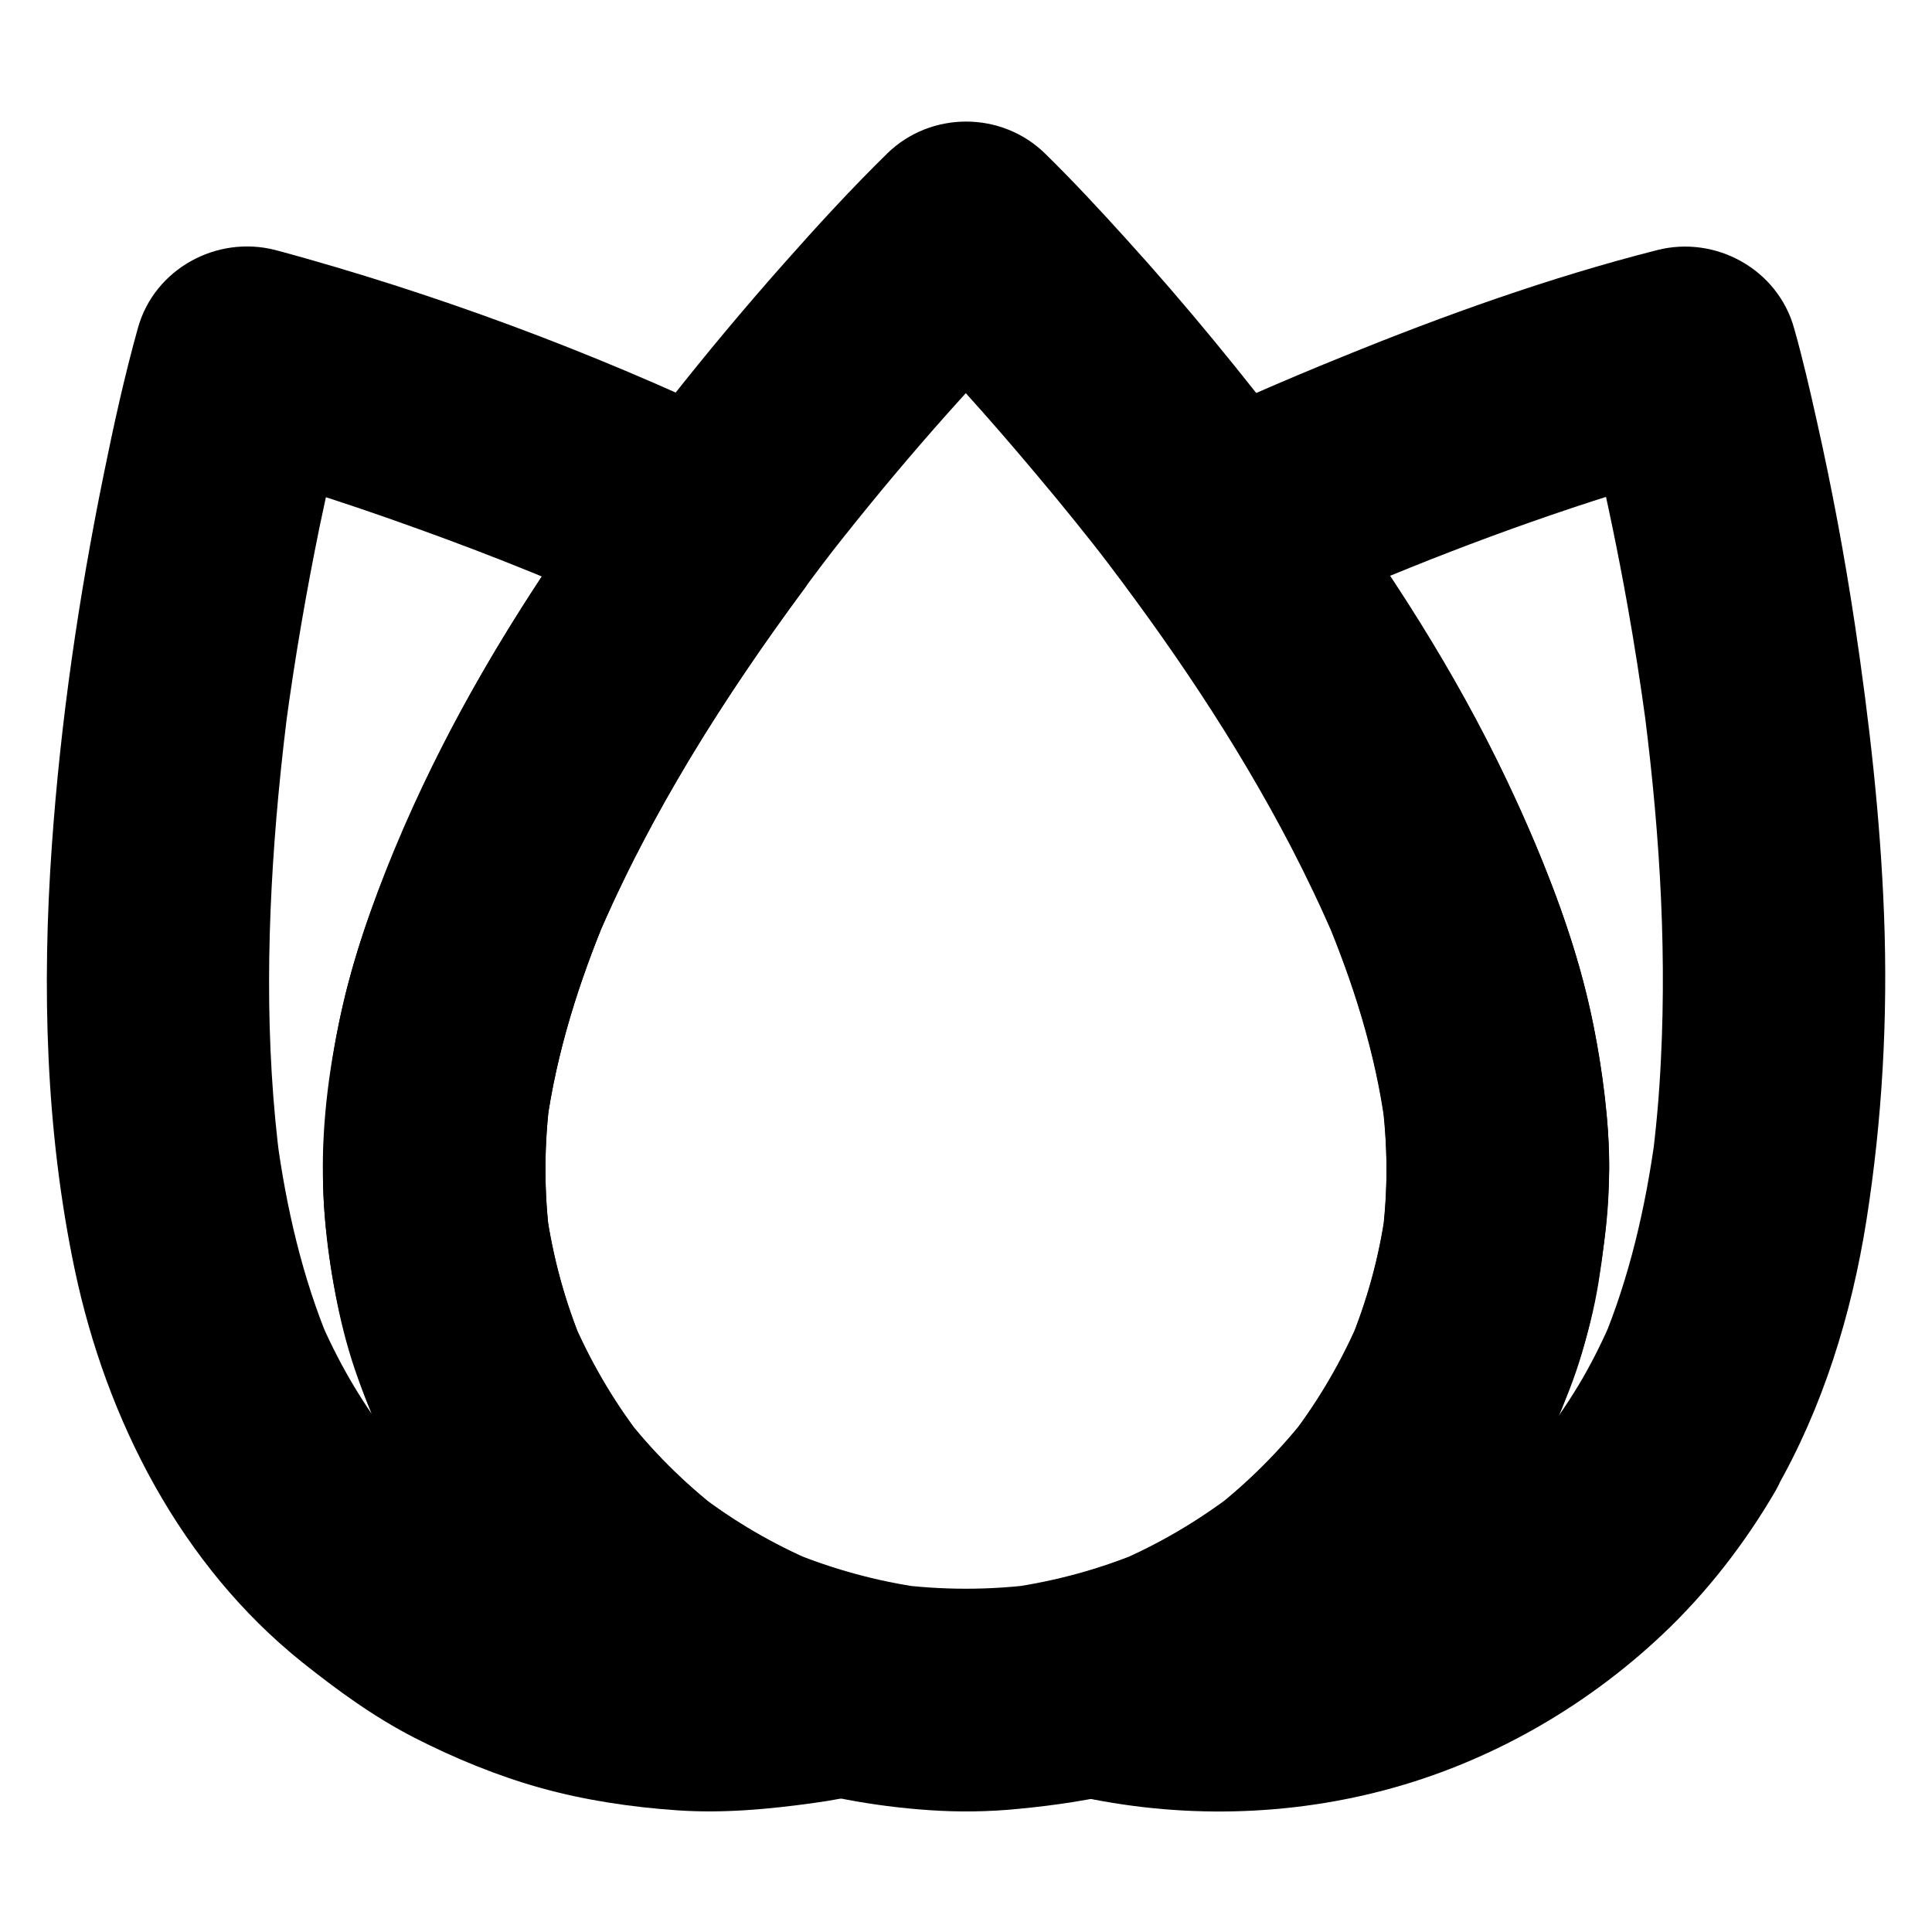
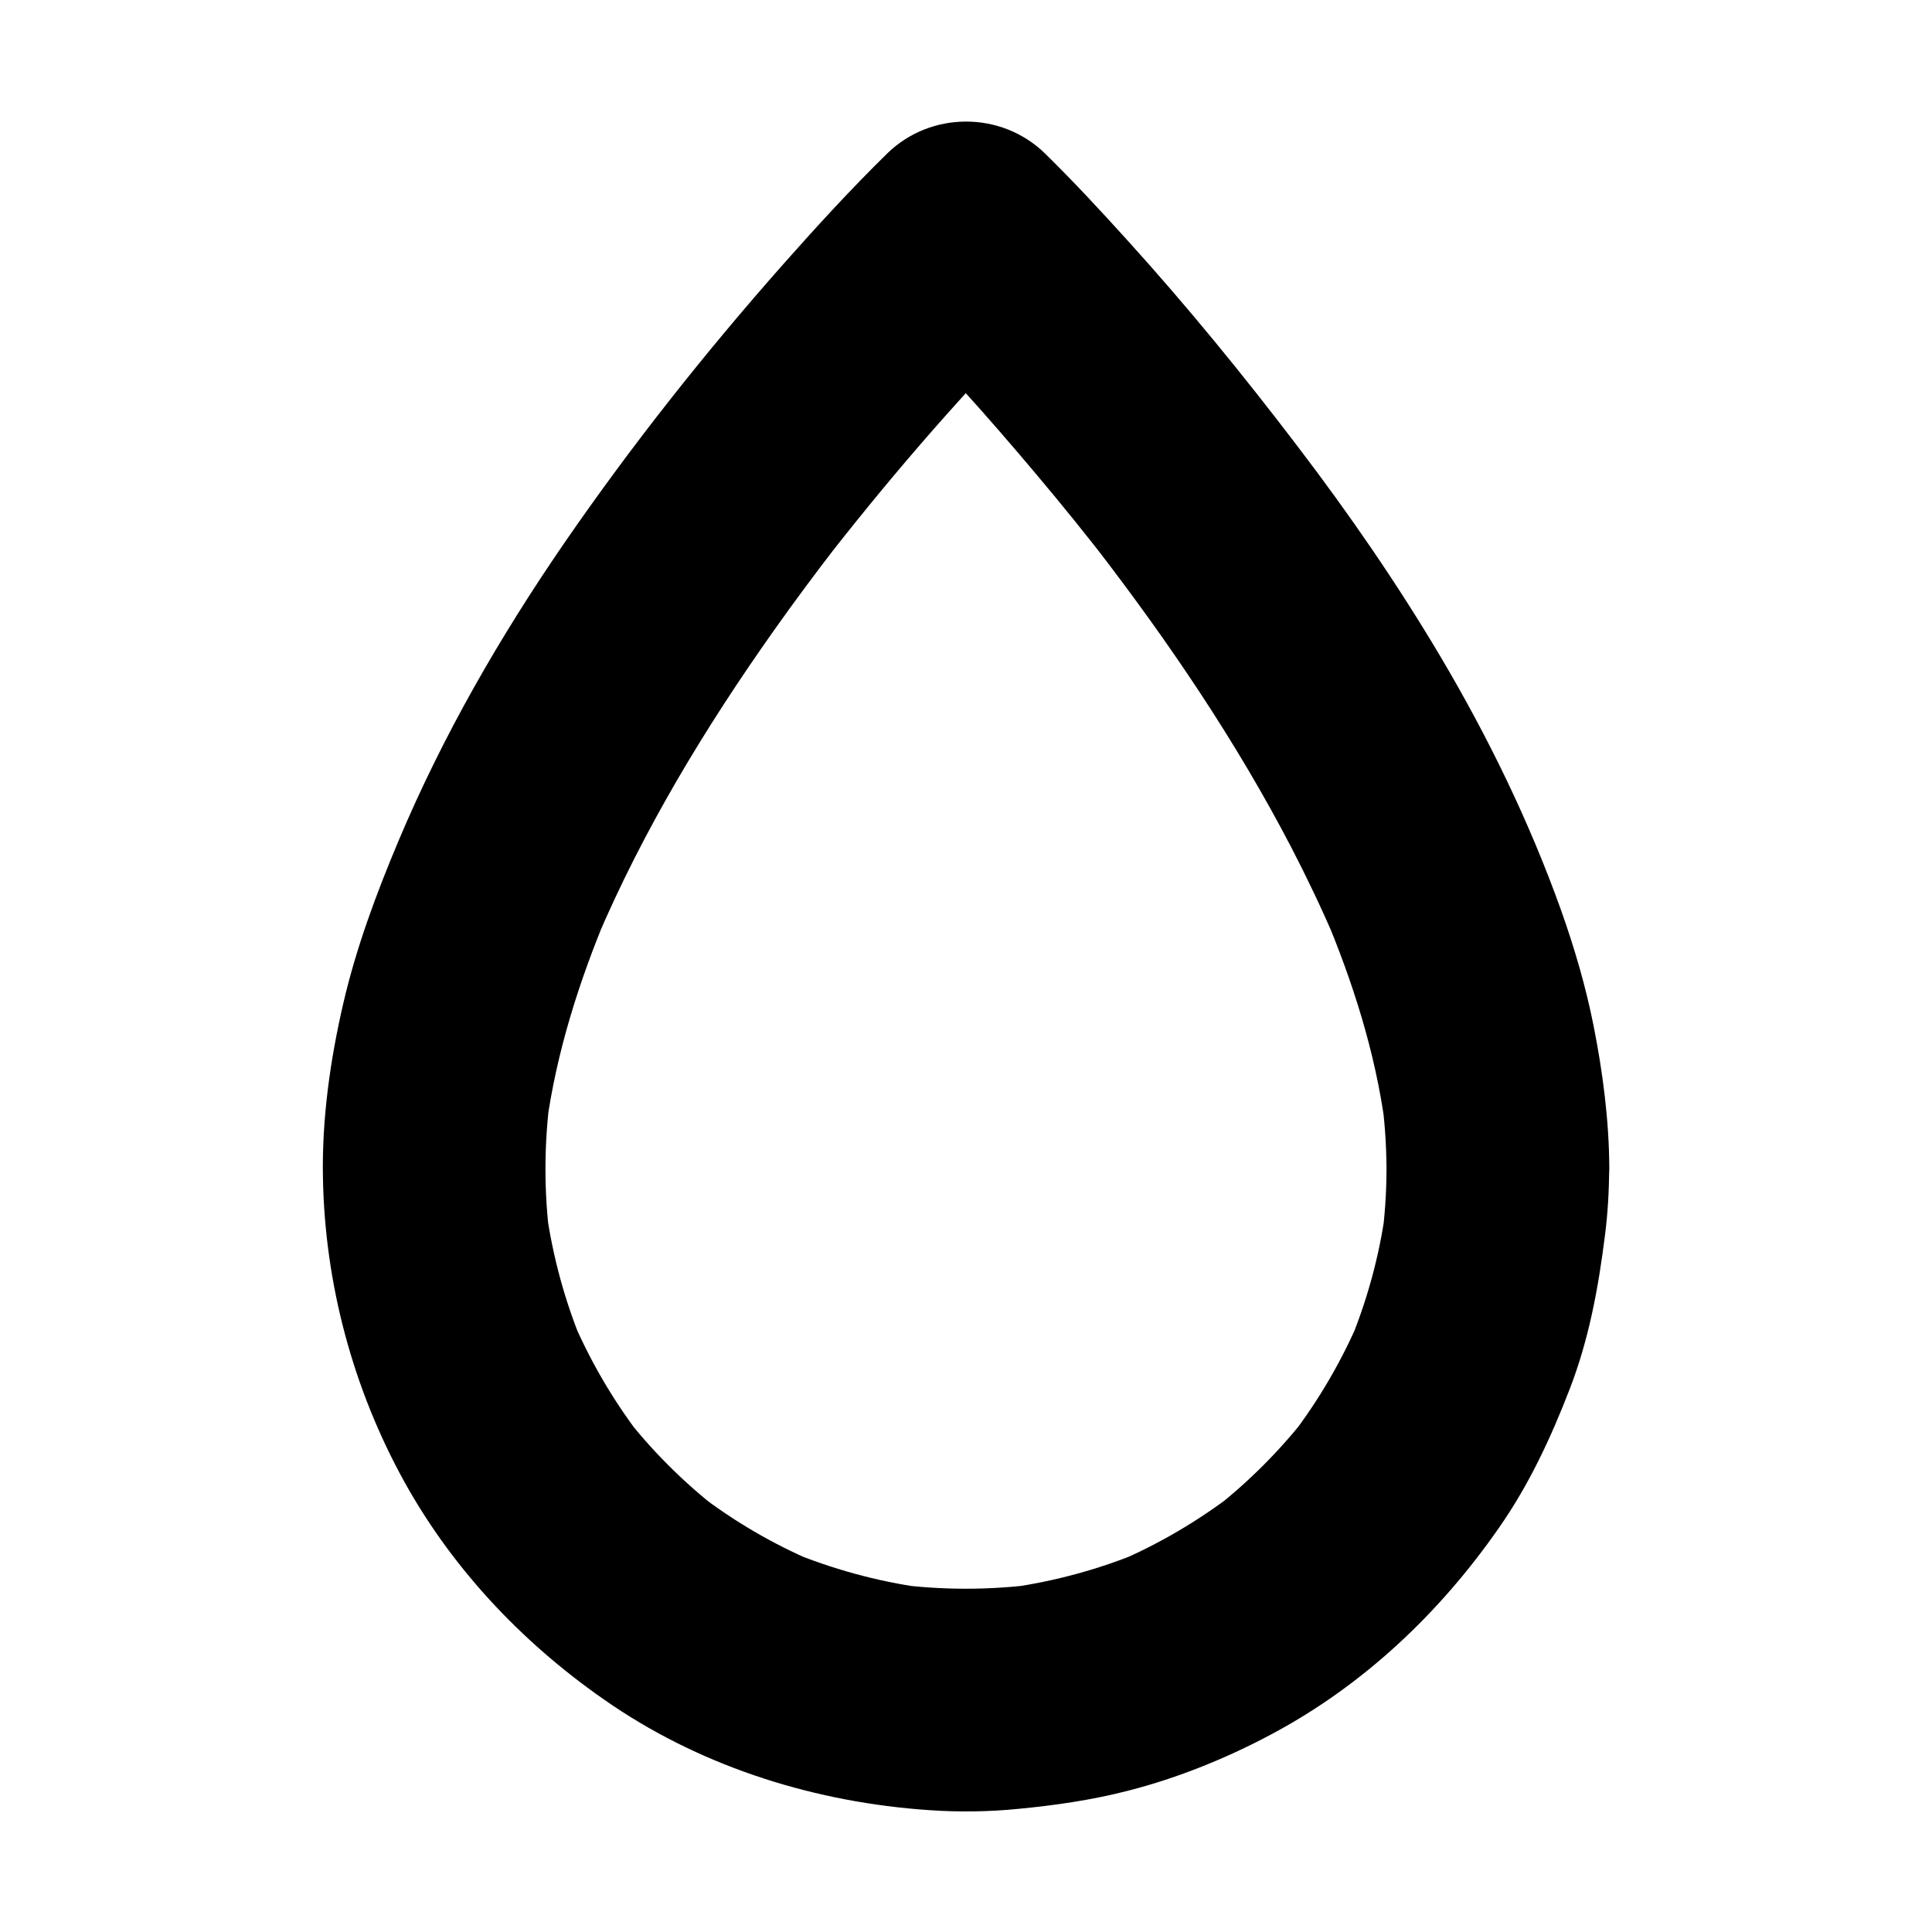
<svg xmlns="http://www.w3.org/2000/svg" fill="#000000" width="800px" height="800px" version="1.1" viewBox="144 144 512 512">
  <g>
    <path d="m511.44 453.58c0 6.394-0.441 12.742-1.277 19.039 0.344-2.609 0.688-5.215 1.031-7.871-1.672 12.25-4.969 24.207-9.742 35.621 0.984-2.363 1.969-4.723 2.953-7.035-4.723 11.121-10.824 21.598-18.156 31.191 1.523-1.969 3.102-3.984 4.625-5.953-7.477 9.691-16.137 18.352-25.781 25.828 1.969-1.523 3.984-3.102 5.953-4.625-9.594 7.332-20.023 13.48-31.145 18.203 2.363-0.984 4.723-1.969 7.035-2.953-11.367 4.773-23.273 8.02-35.523 9.742 2.609-0.344 5.215-0.688 7.871-1.031-12.84 1.723-25.781 1.723-38.621 0 2.609 0.344 5.215 0.688 7.871 1.031-12.203-1.723-24.109-4.969-35.523-9.742 2.363 0.984 4.723 1.969 7.035 2.953-11.121-4.723-21.598-10.824-31.145-18.203 1.969 1.523 3.984 3.102 5.953 4.625-9.645-7.477-18.352-16.137-25.781-25.828 1.523 1.969 3.102 3.984 4.625 5.953-7.332-9.594-13.43-20.074-18.156-31.191 0.984 2.363 1.969 4.723 2.953 7.035-4.773-11.414-8.02-23.371-9.742-35.621 0.344 2.609 0.688 5.215 1.031 7.871-1.672-12.695-1.625-25.484 0.051-38.18-0.344 2.609-0.688 5.215-1.031 7.871 2.656-19.434 8.66-38.277 16.234-56.336-0.984 2.363-1.969 4.723-2.953 7.035 12.348-29.027 28.832-56.234 47.035-81.969 5.363-7.578 10.922-15.055 16.582-22.387-1.523 1.969-3.102 3.984-4.625 5.953 17.367-22.434 35.918-44.082 55.793-64.305 1.277-1.328 2.609-2.656 3.938-3.938h-41.77c13.973 13.629 27.012 28.387 39.559 43.297 6.887 8.168 13.629 16.531 20.172 24.992-1.523-1.969-3.102-3.984-4.625-5.953 19.434 25.191 37.391 51.66 52.102 79.949 4.133 7.969 8.02 16.137 11.562 24.402-0.984-2.363-1.969-4.723-2.953-7.035 7.625 18.055 13.629 36.852 16.234 56.336-0.344-2.609-0.688-5.215-1.031-7.871 0.891 6.305 1.332 12.699 1.383 19.098 0 7.578 3.297 15.5 8.66 20.859 5.117 5.117 13.531 8.953 20.859 8.66 7.625-0.344 15.547-2.856 20.859-8.66 5.312-5.758 8.66-12.891 8.66-20.859-0.051-12.645-1.723-25.438-4.184-37.836-2.066-10.383-5.066-20.566-8.609-30.555-8.363-23.371-19.285-45.805-31.93-67.156-11.465-19.336-24.254-37.883-37.883-55.742-14.414-18.941-29.473-37.391-45.461-55.004-6.988-7.723-14.07-15.352-21.5-22.633-11.512-11.219-30.207-11.266-41.77 0-9.543 9.348-18.598 19.238-27.453 29.227-20.762 23.469-40.297 48.117-58.055 73.898-17.121 24.895-32.227 51.07-43.984 78.965-5.902 14.023-11.219 28.289-14.66 43.098-3.492 15.055-5.707 30.75-5.41 46.199 0.492 28.191 7.969 56.039 21.598 80.688 13.285 23.961 32.621 44.035 55.25 59.285 24.797 16.68 54.168 25.684 83.836 27.699 7.871 0.543 15.793 0.441 23.617-0.344 9.789-0.934 19.633-2.363 29.125-4.82 13.234-3.394 26.223-8.66 38.227-15.105 24.207-12.941 44.379-32.078 59.977-54.516 7.922-11.316 13.727-23.762 18.695-36.605 5.164-13.285 7.676-26.961 9.445-41.082 0.738-5.856 1.082-11.758 1.082-17.664 0-7.578-3.297-15.547-8.66-20.859-5.117-5.117-13.531-8.953-20.859-8.66-7.625 0.344-15.547 2.856-20.859 8.66-5.316 5.758-8.613 12.844-8.613 20.863z" />
-     <path d="m358.62 562.02c-4.773 1.18-9.645 2.066-14.516 2.754 2.609-0.344 5.215-0.688 7.871-1.031-12.398 1.625-24.945 1.672-37.344 0.051 2.609 0.344 5.215 0.688 7.871 1.031-12.547-1.672-24.797-5.019-36.457-9.891 2.363 0.984 4.723 1.969 7.035 2.953-11.316-4.773-21.941-11.02-31.637-18.5 1.969 1.523 3.984 3.102 5.953 4.625-9.348-7.281-17.711-15.695-24.992-25.043 1.523 1.969 3.102 3.984 4.625 5.953-7.527-9.789-13.676-20.469-18.5-31.832 0.984 2.363 1.969 4.723 2.953 7.035-7.379-17.562-11.66-36.262-14.168-55.055 0.344 2.609 0.688 5.215 1.031 7.871-4.328-32.621-3.59-65.828-0.543-98.5 0.836-8.809 1.82-17.562 3-26.32-0.344 2.609-0.688 5.215-1.031 7.871 2.363-17.516 5.363-34.98 8.906-52.301 2.215-10.629 4.625-21.254 7.332-31.785 0.441-1.77 0.934-3.543 1.426-5.266-12.102 6.887-24.207 13.727-36.309 20.613 20.664 5.266 40.984 12.203 61.008 19.582 10.629 3.938 21.156 8.07 31.586 12.496-2.363-0.984-4.723-1.969-7.035-2.953 10.281 4.328 20.418 8.953 30.453 13.824-3.543-13.48-7.086-26.914-10.578-40.395-16.875 22.781-32.422 46.594-45.312 71.832-7.332 14.367-13.875 29.273-19.238 44.43-4.477 12.695-8.02 25.781-9.938 39.113-2.117 14.762-3.344 29.227-1.723 44.082 1.477 13.629 3.836 27.059 8.512 40 9.055 25.238 23.273 48.363 42.656 67.012 21.402 20.516 48.266 35.719 77.098 42.805 7.578 1.871 15.941 0.984 22.73-2.953 6.102-3.59 11.957-10.629 13.578-17.664 1.723-7.578 1.328-16.039-2.953-22.73-4.082-6.348-10.086-11.711-17.664-13.578-7.281-1.77-14.414-4.133-21.305-7.035 2.363 0.984 4.723 1.969 7.035 2.953-11.121-4.723-21.598-10.824-31.145-18.203 1.969 1.523 3.984 3.102 5.953 4.625-9.645-7.477-18.352-16.137-25.781-25.828 1.523 1.969 3.102 3.984 4.625 5.953-7.332-9.594-13.43-20.074-18.156-31.191 0.984 2.363 1.969 4.723 2.953 7.035-4.773-11.414-8.02-23.371-9.742-35.621 0.344 2.609 0.688 5.215 1.031 7.871-1.672-12.695-1.625-25.484 0.051-38.18-0.344 2.609-0.688 5.215-1.031 7.871 2.656-19.434 8.66-38.277 16.234-56.336-0.984 2.363-1.969 4.723-2.953 7.035 14.219-33.457 33.852-64.402 55.449-93.578 2.164-3.394 3.344-7.035 3.492-10.973 0.887-3.938 0.688-7.871-0.543-11.758-2.262-6.988-6.691-14.316-13.578-17.664-39.004-19.031-79.984-34.773-121.8-46.633-2.707-0.789-5.461-1.523-8.215-2.262-15.5-3.938-31.93 5.019-36.309 20.613-3.59 12.84-6.445 25.879-9.102 38.965-6.594 32.375-11.414 65.289-13.727 98.301-2.656 37.492-1.672 75.621 6.102 112.52 8.414 39.754 28.094 78.129 60.223 103.86 9.445 7.527 19.09 14.562 29.863 20.074 10.629 5.41 21.844 10.035 33.309 13.234 11.809 3.297 24.109 5.117 36.309 5.953 12.203 0.836 24.156-0.297 36.262-1.969 4.871-0.688 9.691-1.574 14.516-2.754 7.086-1.723 14.023-7.379 17.664-13.578 3.691-6.348 5.266-15.645 2.953-22.73-2.312-7.133-6.742-14.023-13.578-17.664-7.144-3.836-14.773-4.965-22.742-3.047z" />
-     <path d="m563.49 509.12c-3.199 5.512-6.742 10.773-10.578 15.793 1.523-1.969 3.102-3.984 4.625-5.953-7.281 9.348-15.645 17.762-24.992 25.043 1.969-1.523 3.984-3.102 5.953-4.625-9.691 7.477-20.32 13.727-31.637 18.5 2.363-0.984 4.723-1.969 7.035-2.953-11.66 4.871-23.91 8.215-36.457 9.891 2.609-0.344 5.215-0.688 7.871-1.031-12.398 1.625-24.945 1.625-37.344-0.051 2.609 0.344 5.215 0.688 7.871 1.031-4.871-0.688-9.691-1.574-14.516-2.754v56.926c26.469-6.543 50.578-19.777 71.191-37.441 10.086-8.609 18.449-18.695 26.32-29.324 6.641-9.004 12.152-18.746 16.582-29.078 5.461-12.742 9.988-25.484 12.203-39.211 2.262-14.121 3.543-28.242 2.312-42.559-1.379-15.598-4.231-31.047-8.855-46.004-4.723-15.301-10.973-30.16-17.809-44.625-13.629-28.734-30.945-55.598-49.84-81.082-3.543 13.48-7.086 26.914-10.578 40.395 10.281-5.019 20.762-9.691 31.293-14.168-2.363 0.984-4.723 1.969-7.035 2.953 27.996-11.758 56.777-21.992 86.051-30.16 1.918-0.543 3.789-1.031 5.707-1.523-12.102-6.887-24.207-13.727-36.309-20.613 1.477 5.266 2.754 10.629 4.035 15.941 3.297 13.875 6.199 27.898 8.707 41.969 1.871 10.48 3.492 20.961 4.922 31.488-0.344-2.609-0.688-5.215-1.031-7.871 4.281 32.027 6.594 64.5 4.969 96.824-0.441 9.348-1.277 18.695-2.508 27.996 0.344-2.609 0.688-5.215 1.031-7.871-2.559 18.844-6.84 37.539-14.168 55.055 0.984-2.363 1.969-4.723 2.953-7.035-2.371 5.551-4.977 10.914-7.977 16.129-3.836 6.691-5.019 15.301-2.953 22.73 1.871 6.84 7.184 14.27 13.578 17.664 6.84 3.641 15.152 5.41 22.73 2.953 7.281-2.363 13.727-6.789 17.664-13.578 12.594-21.895 20.172-46.594 24.109-71.438 4.231-26.863 5.707-53.875 4.676-80.984-0.984-25.879-3.938-51.66-7.773-77.293-2.707-17.957-6.051-35.867-10.035-53.578-1.82-8.168-3.691-16.336-5.953-24.355-0.051-0.098-0.051-0.195-0.098-0.344-4.379-15.547-20.762-24.602-36.309-20.613-28.387 7.231-56.285 17.219-83.344 28.242-15.793 6.394-31.438 13.188-46.738 20.613-3.445 1.871-6.199 4.379-8.266 7.625-2.609 2.856-4.379 6.199-5.266 10.035-1.672 7.281-1.672 16.48 2.953 22.73 21.598 29.125 41.23 60.121 55.449 93.578-0.984-2.363-1.969-4.723-2.953-7.035 7.625 18.055 13.629 36.852 16.234 56.336-0.344-2.609-0.688-5.215-1.031-7.871 1.672 12.695 1.723 25.484 0.051 38.18 0.344-2.609 0.688-5.215 1.031-7.871-1.672 12.25-4.969 24.207-9.742 35.621 0.984-2.363 1.969-4.723 2.953-7.035-4.723 11.121-10.824 21.598-18.156 31.191 1.523-1.969 3.102-3.984 4.625-5.953-7.477 9.691-16.137 18.352-25.781 25.828 1.969-1.523 3.984-3.102 5.953-4.625-9.594 7.332-20.023 13.48-31.145 18.203 2.363-0.984 4.723-1.969 7.035-2.953-6.938 2.902-14.023 5.266-21.305 7.035-2.363 0.984-4.723 1.969-7.035 2.953-3.445 1.871-6.199 4.379-8.266 7.625-3.836 4.969-6.641 11.414-6.348 17.91 0.246 5.266 1.574 10.281 4.035 14.906 3.246 6.199 10.875 11.906 17.664 13.578 27.898 6.742 57.27 6.641 85.066-0.688 27.504-7.231 53.039-21.746 73.703-41.23 11.758-11.07 21.941-24.207 30.062-38.18 3.836-6.641 5.019-15.352 2.953-22.73-1.871-6.84-7.184-14.27-13.578-17.664-6.84-3.641-15.152-5.41-22.73-2.953-7.391 2.215-13.789 6.644-17.723 13.434z" />
  </g>
</svg>